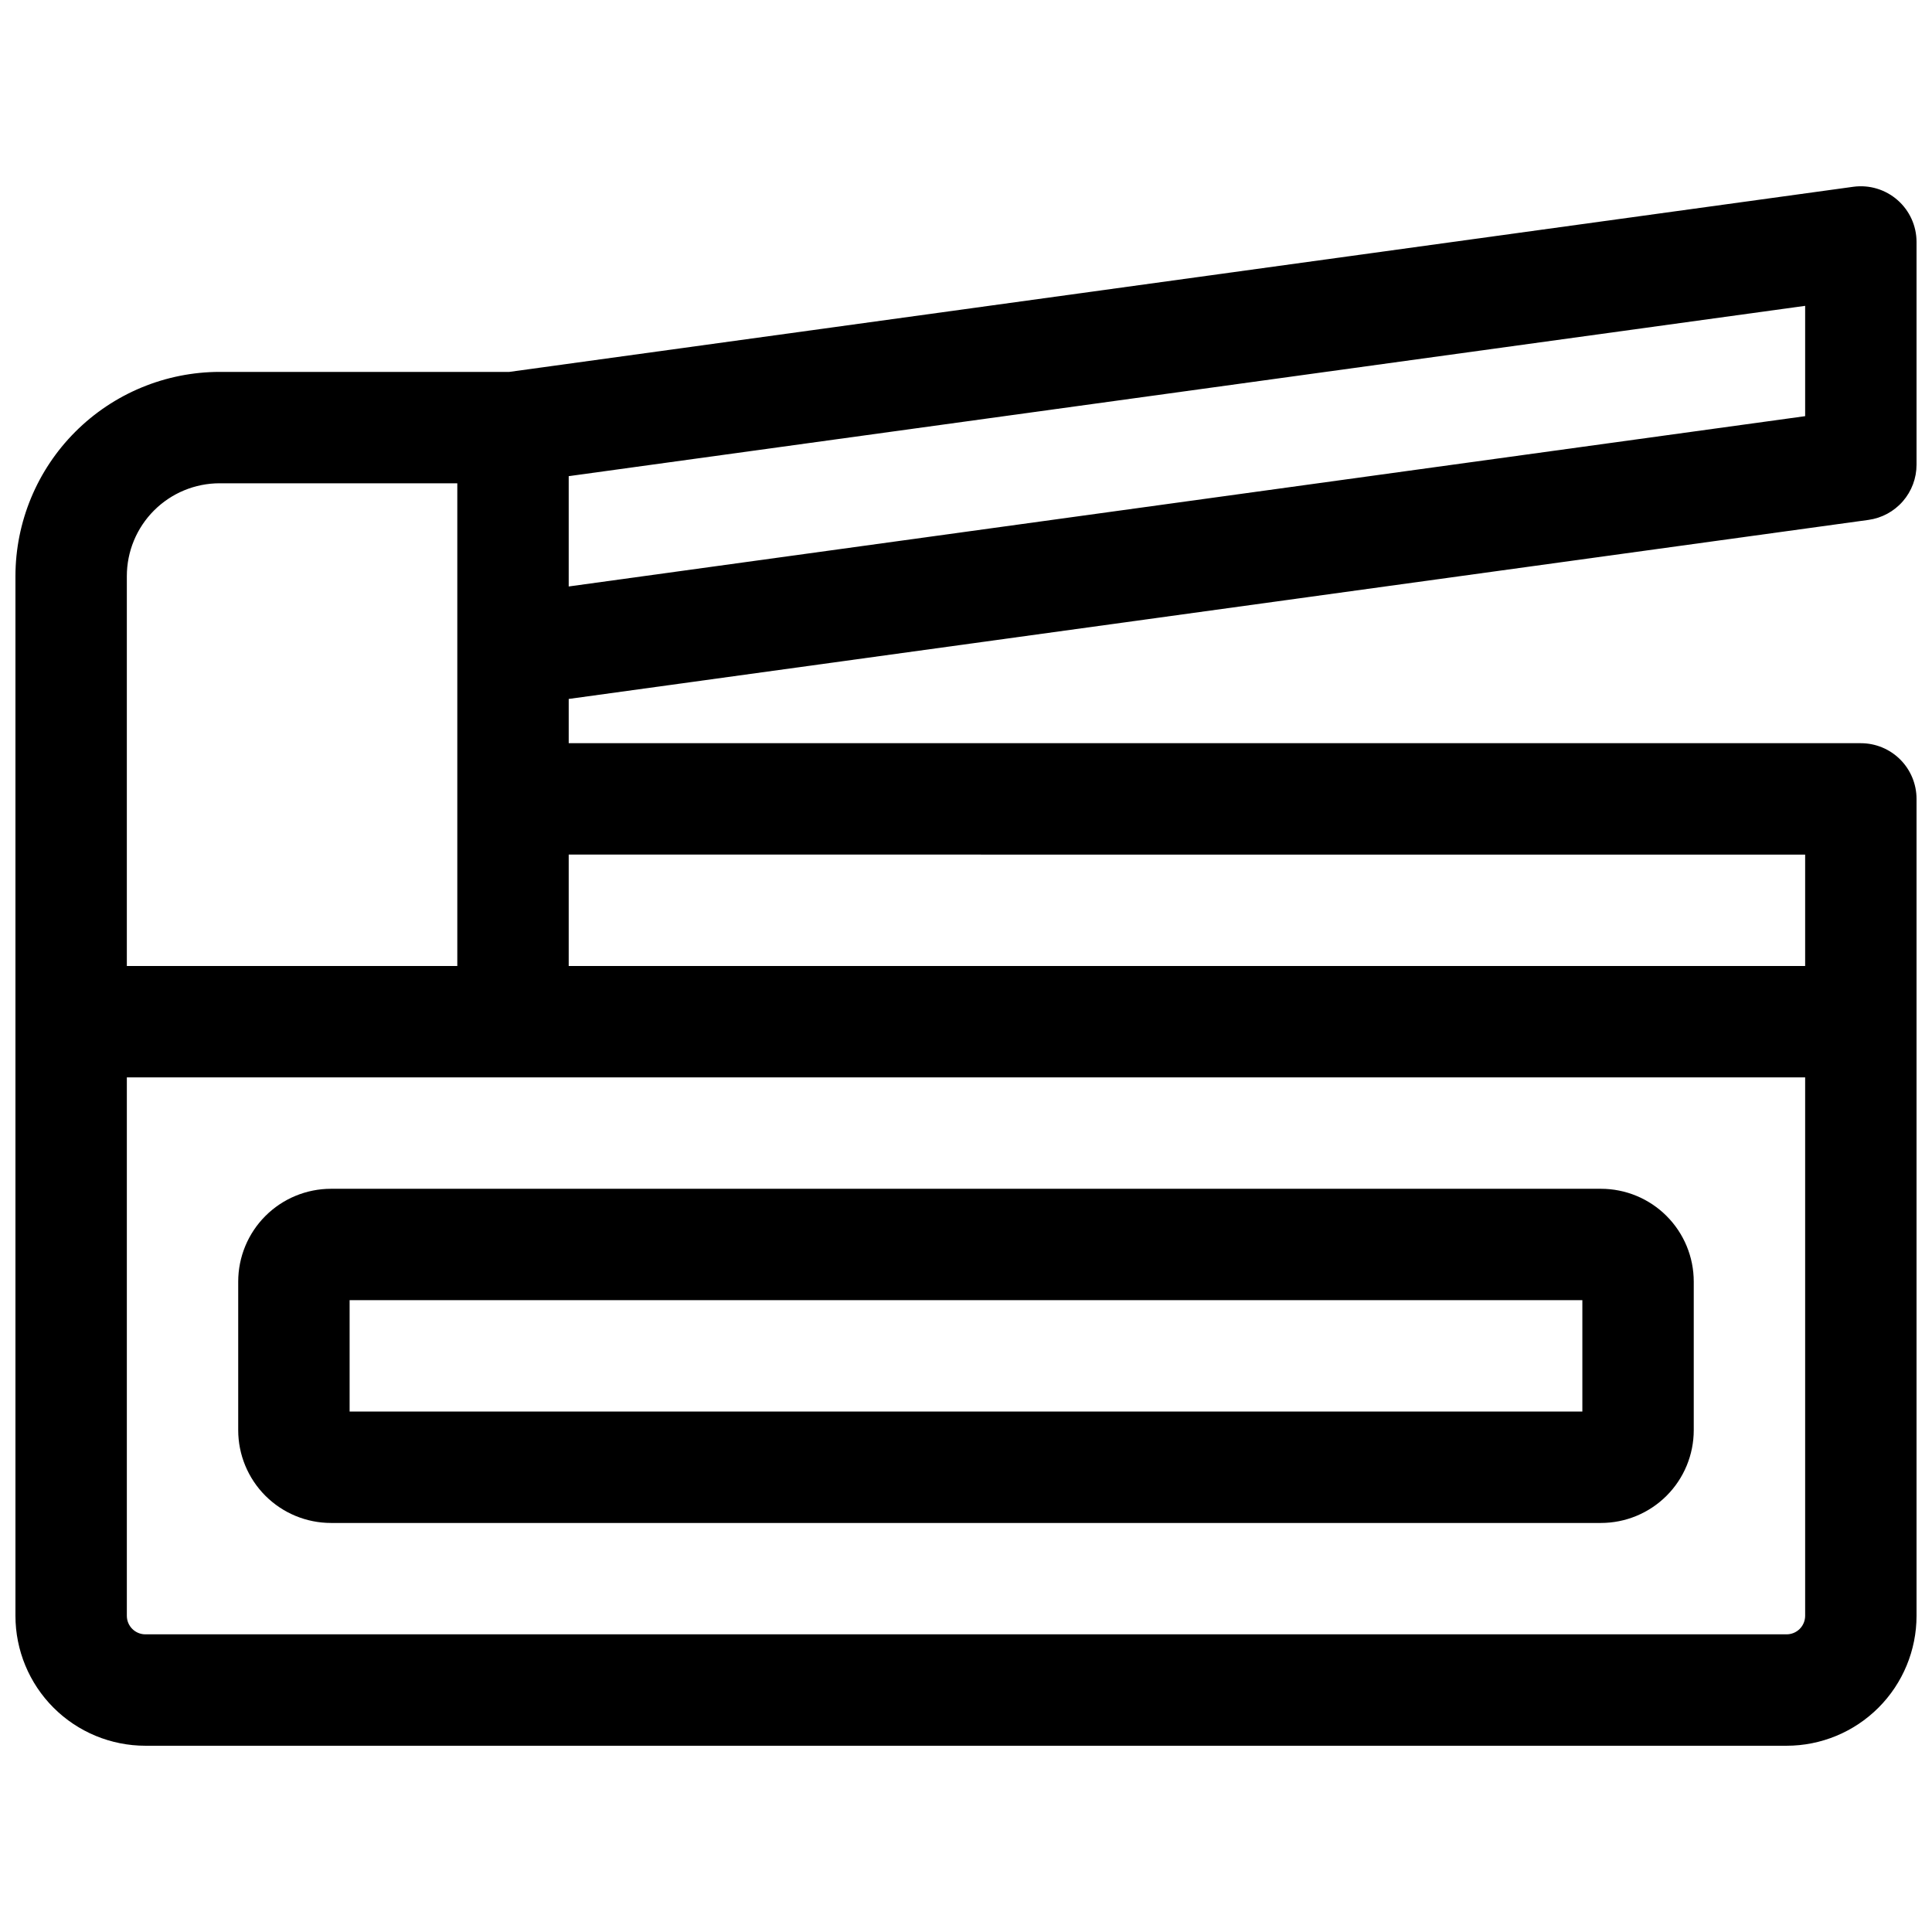
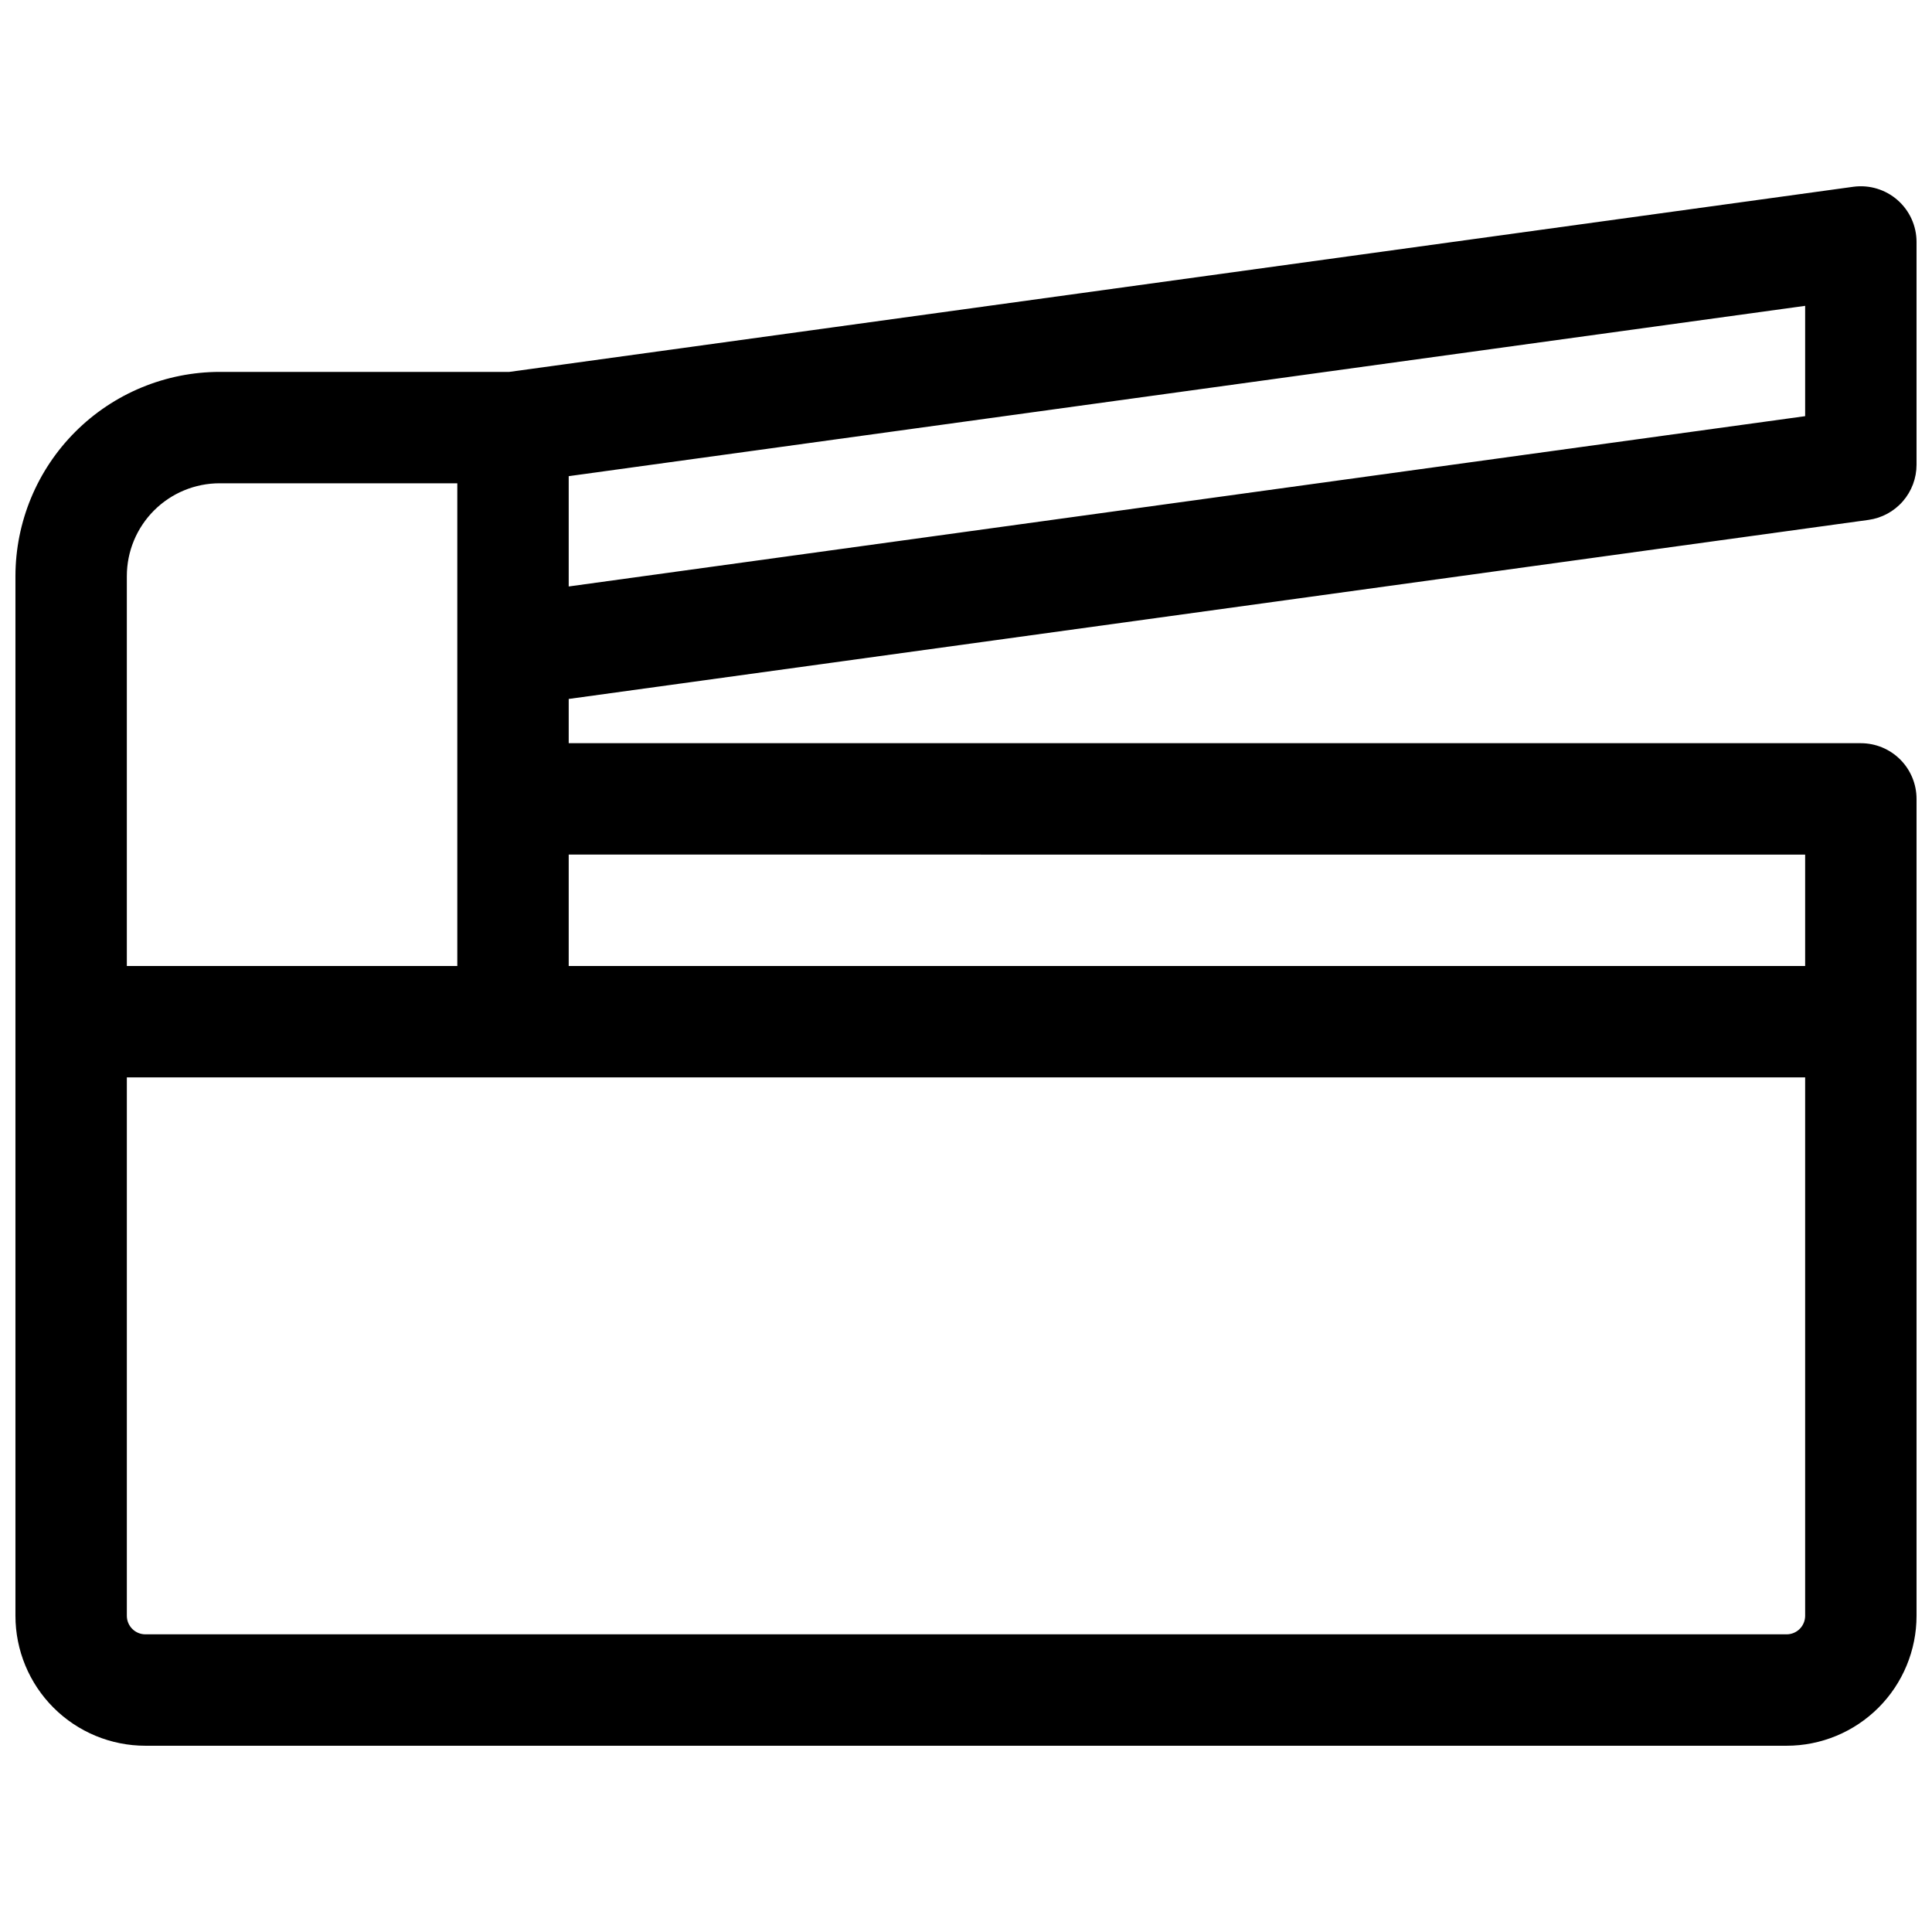
<svg xmlns="http://www.w3.org/2000/svg" width="800px" height="800px" version="1.1" viewBox="144 144 512 512">
  <defs>
    <clipPath id="a">
      <path d="m148.09 193h503.81v414h-503.81z" />
    </clipPath>
  </defs>
-   <path d="m231.73 547.6h336.53c6.527 0 12.781-2.59 17.395-7.203s7.207-10.871 7.207-17.395v-39.359c0-6.527-2.594-12.785-7.207-17.398-4.613-4.613-10.867-7.203-17.395-7.203h-336.53c-6.523 0-12.781 2.59-17.395 7.203-4.613 4.613-7.207 10.871-7.207 17.398v39.359c0 6.523 2.594 12.781 7.207 17.395 4.613 4.613 10.871 7.203 17.395 7.203zm4.922-59.039h326.69v29.52h-326.69z" />
  <g clip-path="url(#a)">
    <path d="m639.16 281.78c3.531-0.488 6.769-2.238 9.109-4.926 2.344-2.688 3.633-6.133 3.633-9.699v-59.039c0-4.258-1.84-8.305-5.047-11.105-3.203-2.801-7.461-4.082-11.68-3.516l-356.21 49.062h-76.75c-14.352 0.016-28.105 5.723-38.254 15.867-10.145 10.148-15.852 23.902-15.867 38.254v275.52c0 9.133 3.629 17.895 10.086 24.352 6.461 6.461 15.219 10.09 24.355 10.09h434.93c9.133 0 17.891-3.629 24.352-10.09 6.457-6.457 10.086-15.219 10.086-24.352v-216.48c0-3.914-1.555-7.668-4.32-10.438-2.769-2.769-6.523-4.324-10.438-4.324h-342.43v-11.727zm-16.777-27.492-327.67 45.133v-29.234l327.67-45.137zm-420.17 17.789h62.977v127.92h-87.578v-103.32c0-6.527 2.594-12.781 7.207-17.395 4.613-4.617 10.871-7.207 17.395-7.207zm420.17 300.12c0 1.305-0.52 2.555-1.441 3.481-0.922 0.922-2.172 1.438-3.477 1.438h-434.93c-2.719 0-4.922-2.199-4.922-4.918v-142.68h444.77zm0-201.72v29.52h-327.67v-29.523z" />
  </g>
</svg>